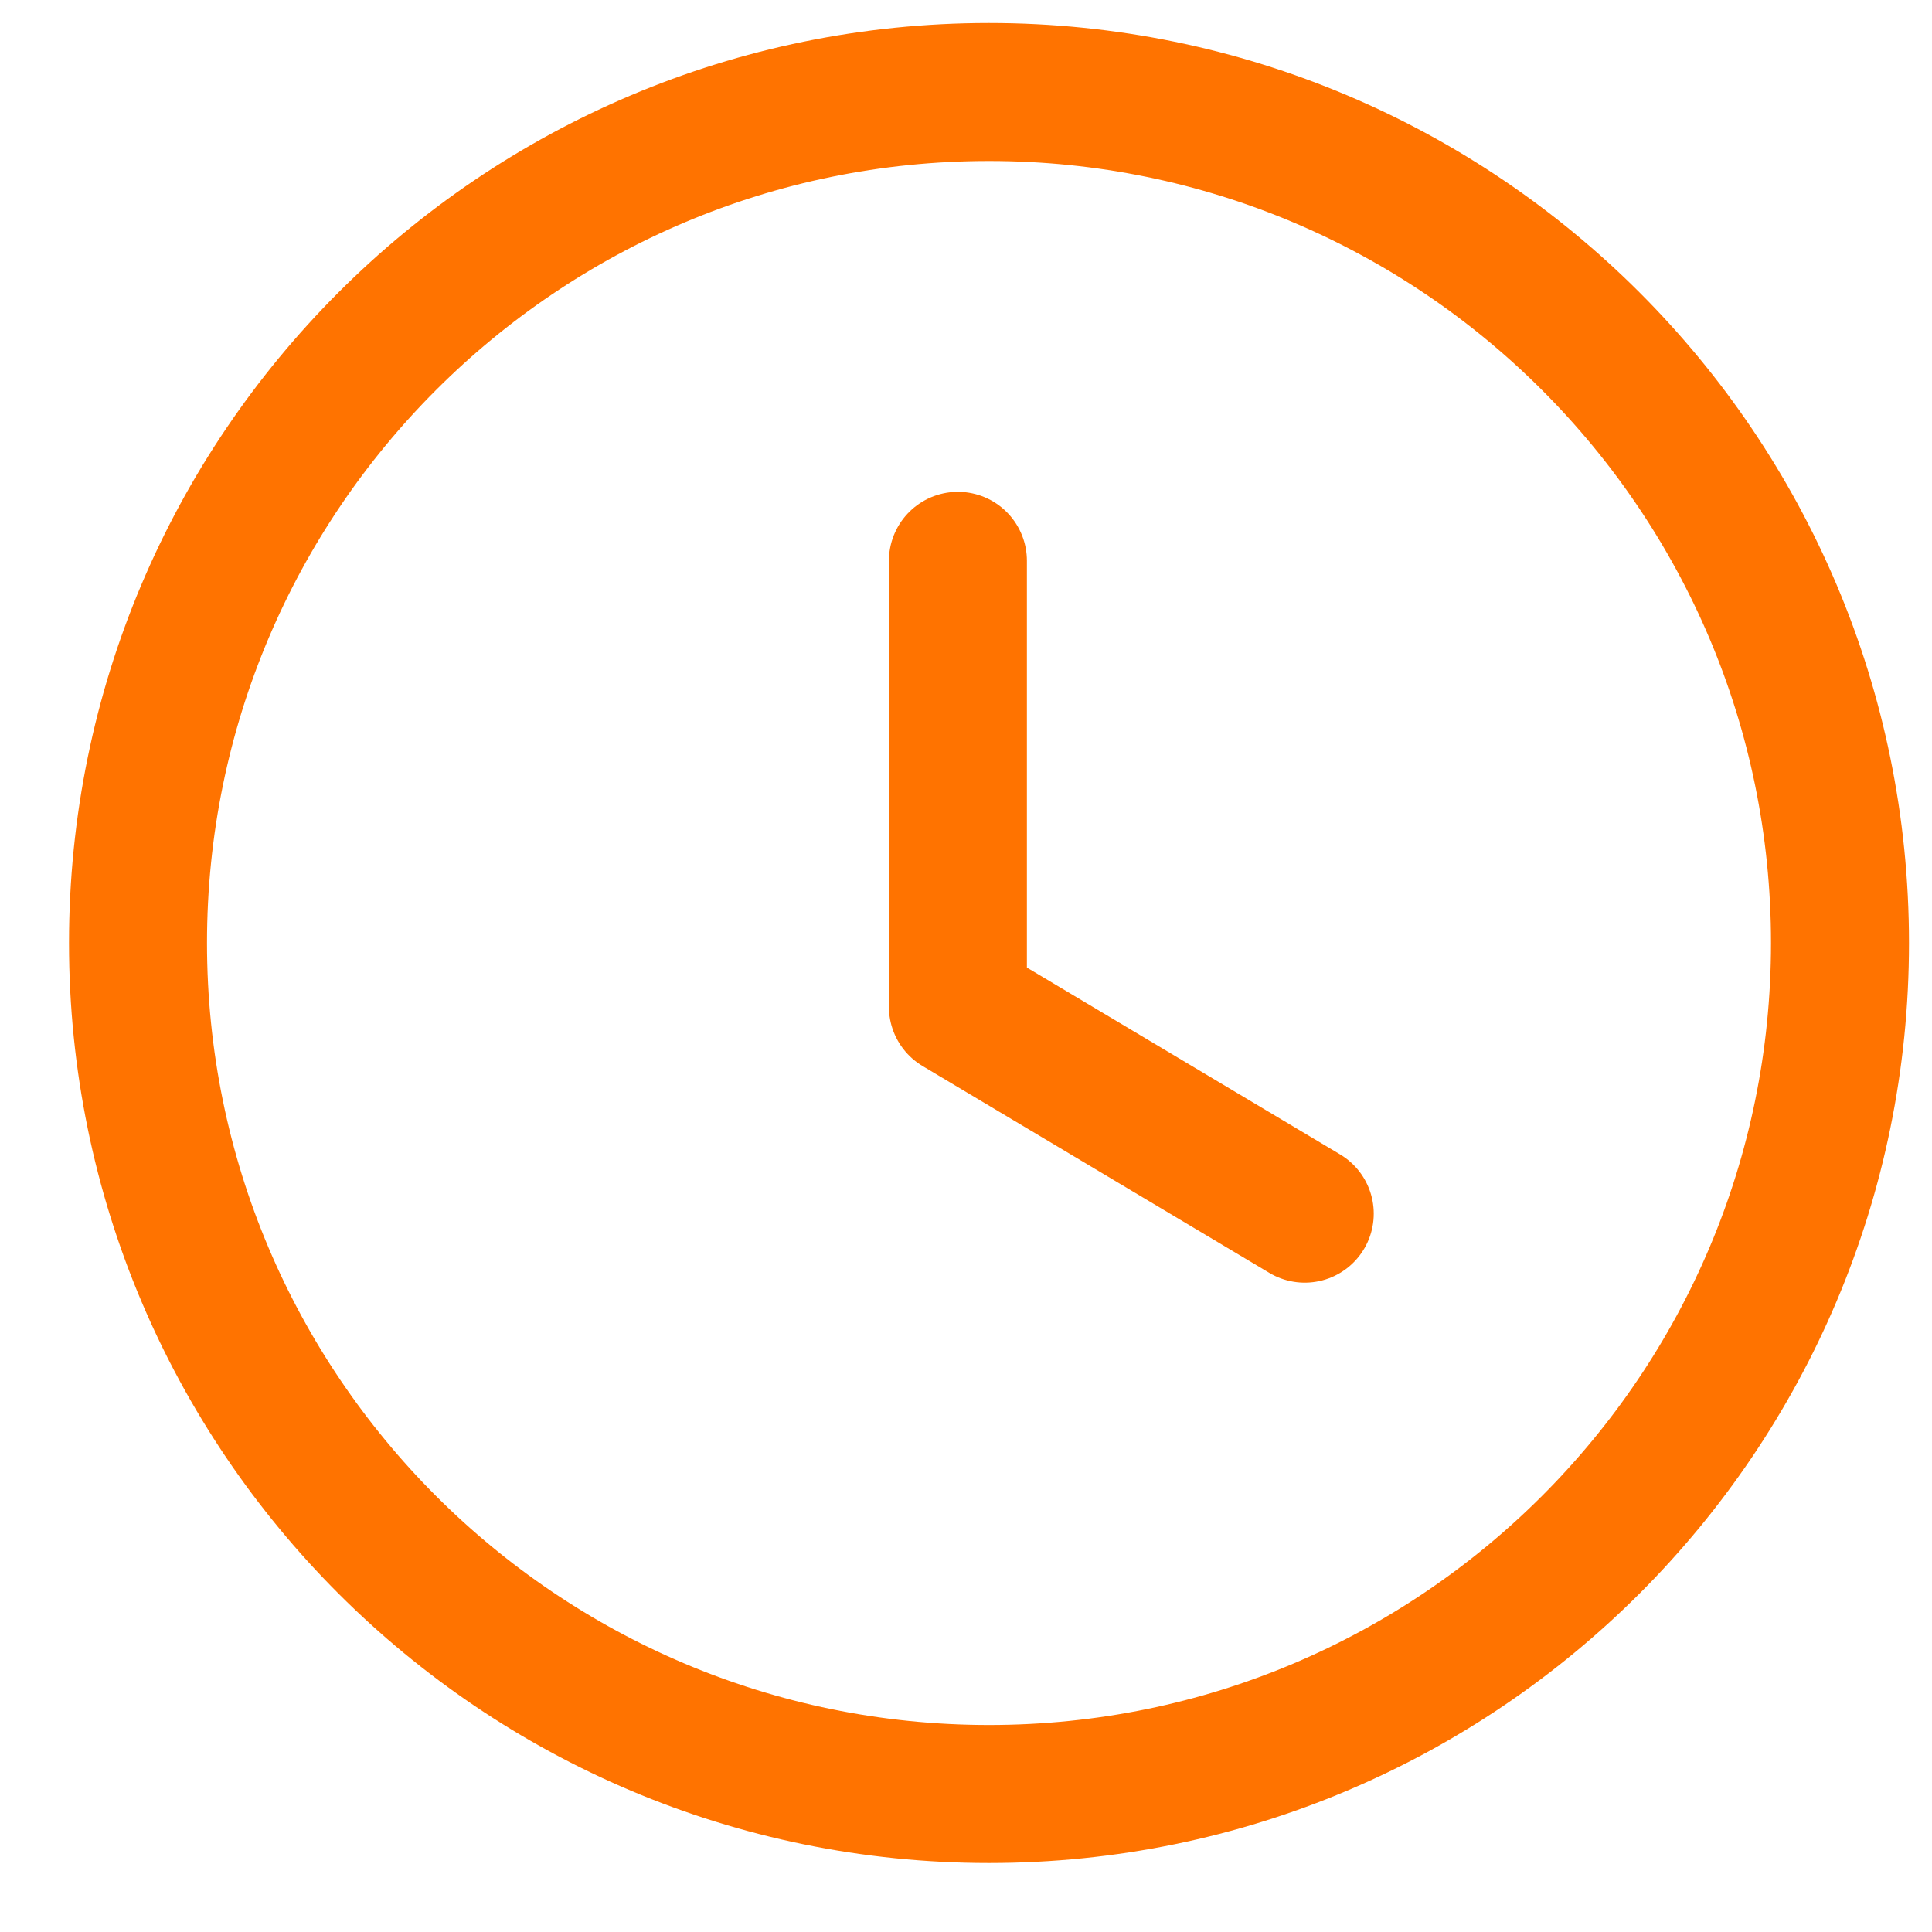
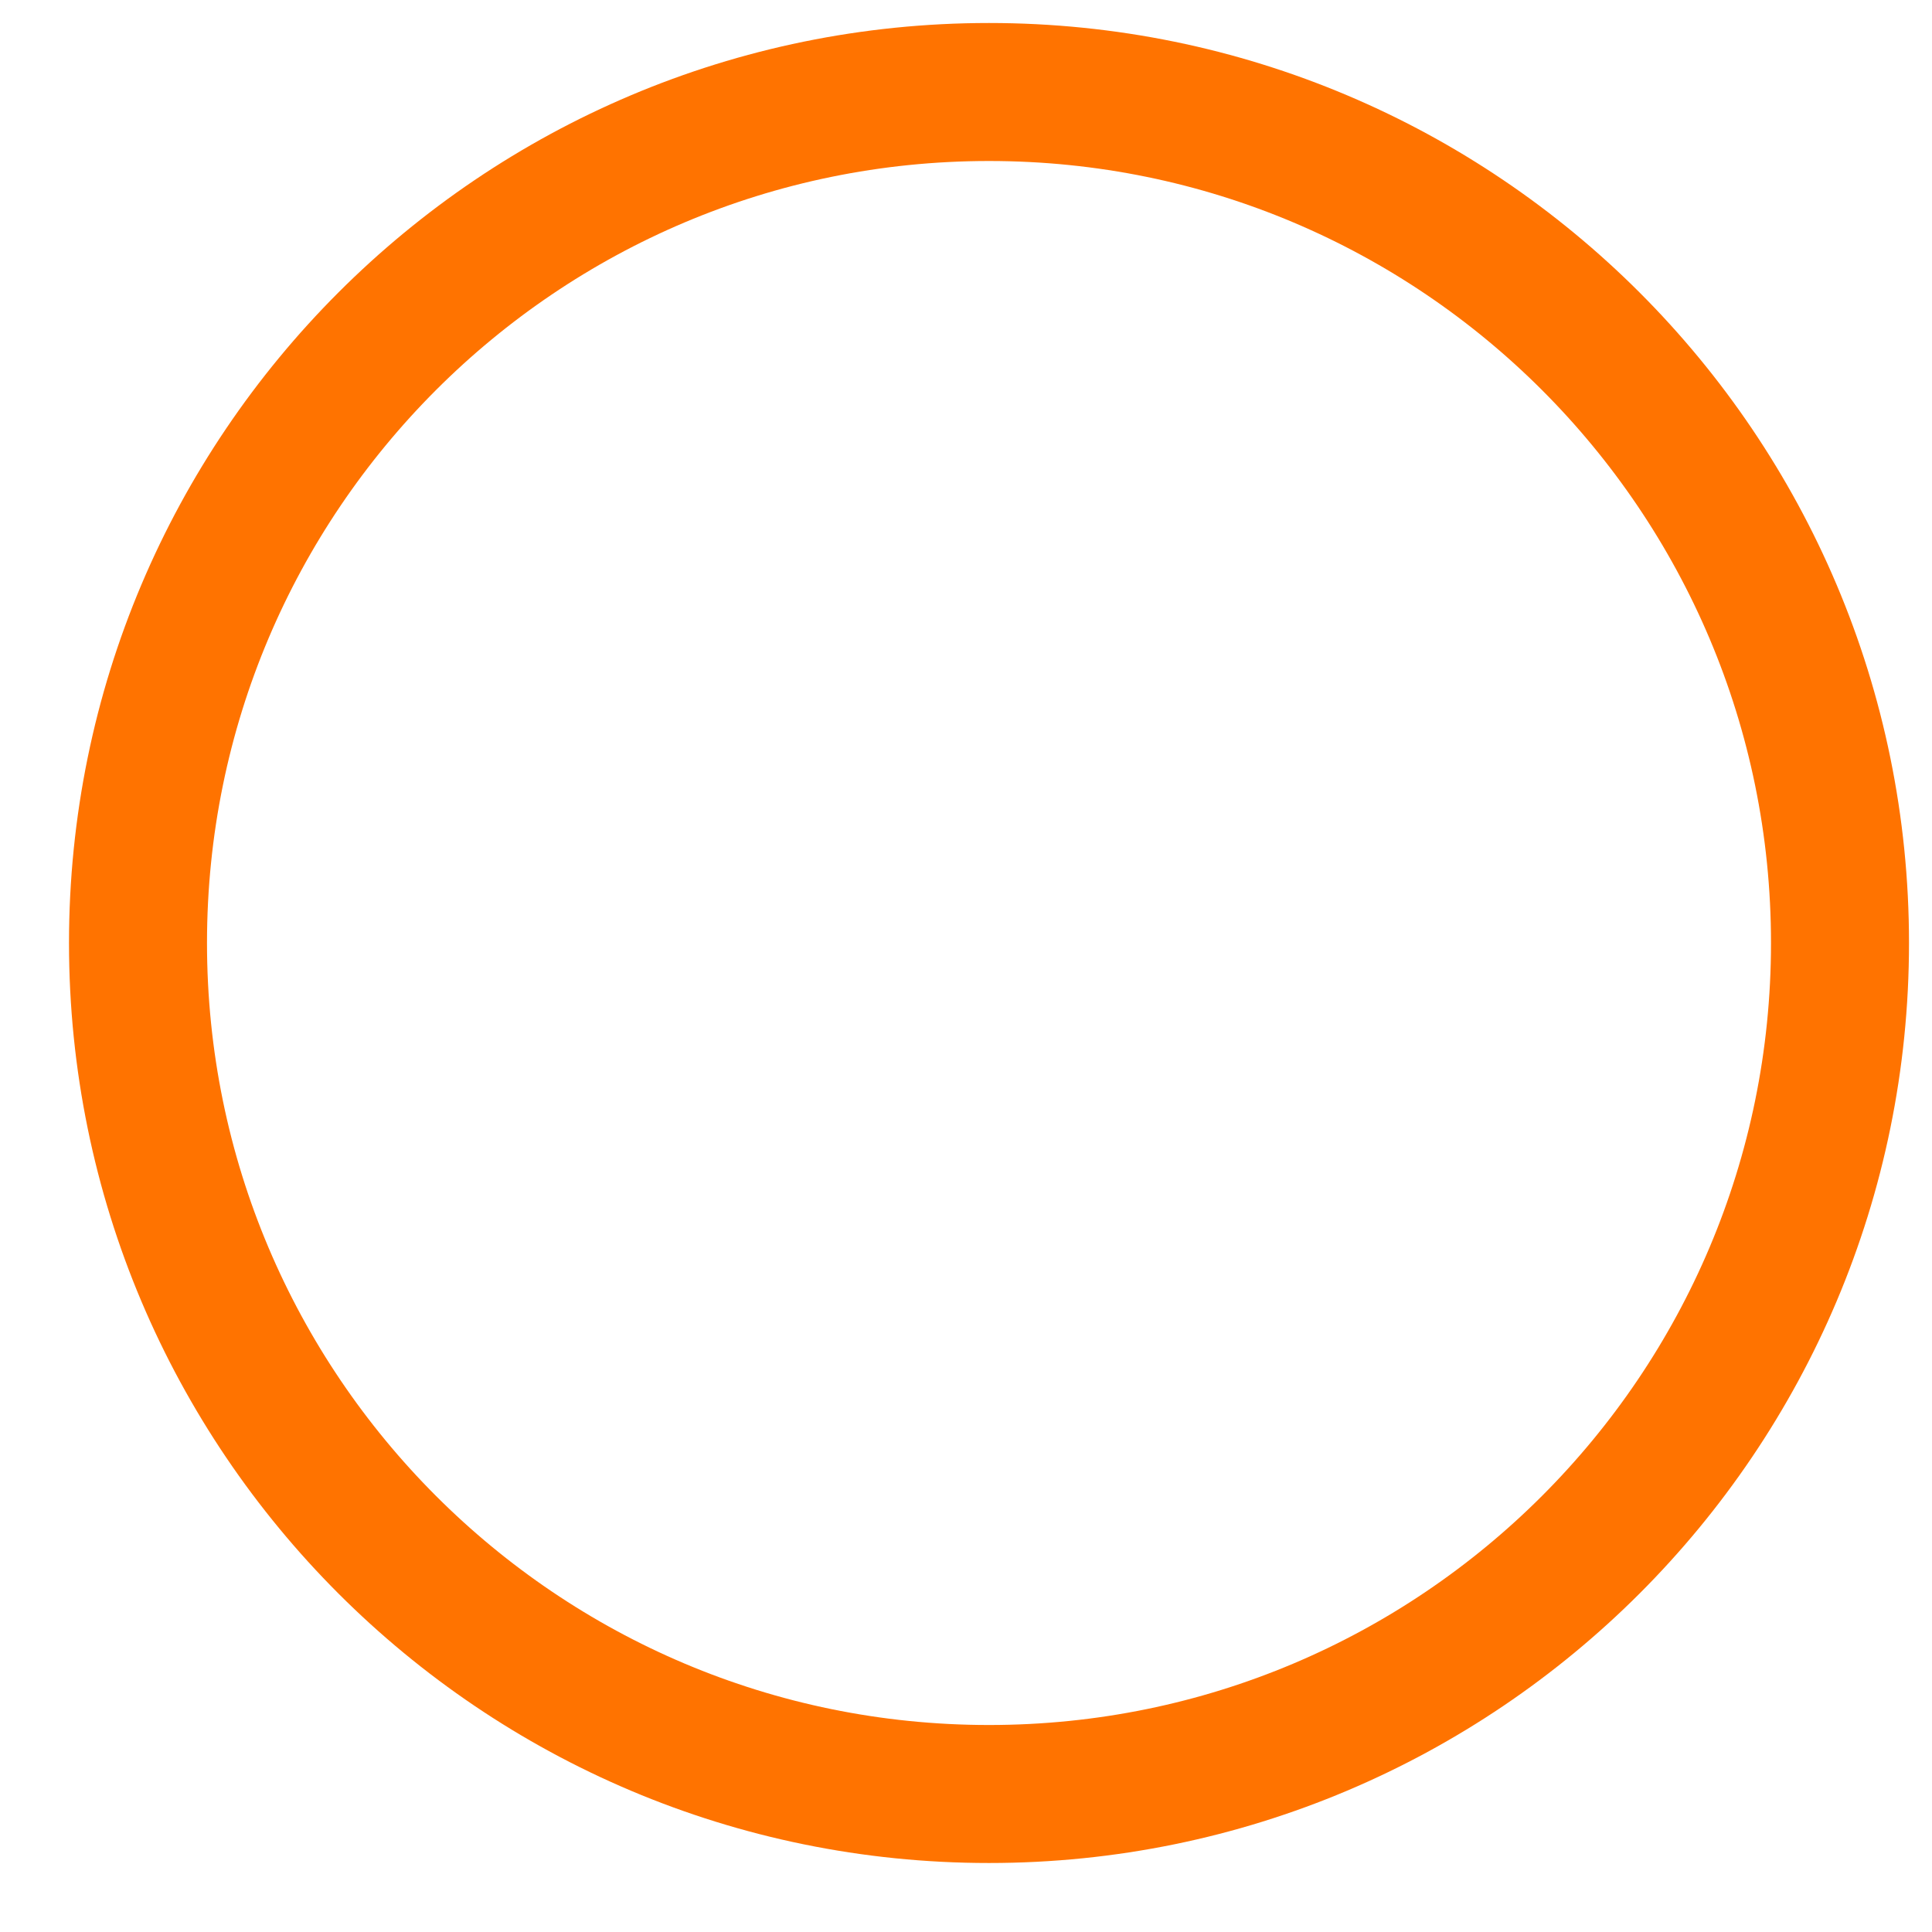
<svg xmlns="http://www.w3.org/2000/svg" width="21" height="21" viewBox="0 0 21 21" fill="none">
  <g id="Time Circle">
-     <path id="Stroke 1" fill-rule="evenodd" clip-rule="evenodd" d="M20 10.25C20 15.359 15.859 19.5 10.75 19.5C5.641 19.5 1.5 15.359 1.5 10.25C1.5 5.141 5.641 1 10.75 1C15.859 1 20 5.141 20 10.25Z" stroke="#FF7300" stroke-width="1.5" stroke-linecap="round" stroke-linejoin="round" />
-     <path id="Stroke 3" d="M14.182 13.192L10.412 10.943V6.096" stroke="#FF7300" stroke-width="1.5" stroke-linecap="round" stroke-linejoin="round" />
+     <path id="Stroke 1" fill-rule="evenodd" clip-rule="evenodd" d="M20 10.25C20 15.359 15.859 19.5 10.75 19.5C5.641 19.5 1.5 15.359 1.5 10.25C1.5 5.141 5.641 1 10.75 1C15.859 1 20 5.141 20 10.25" stroke="#FF7300" stroke-width="1.5" stroke-linecap="round" stroke-linejoin="round" />
  </g>
</svg>